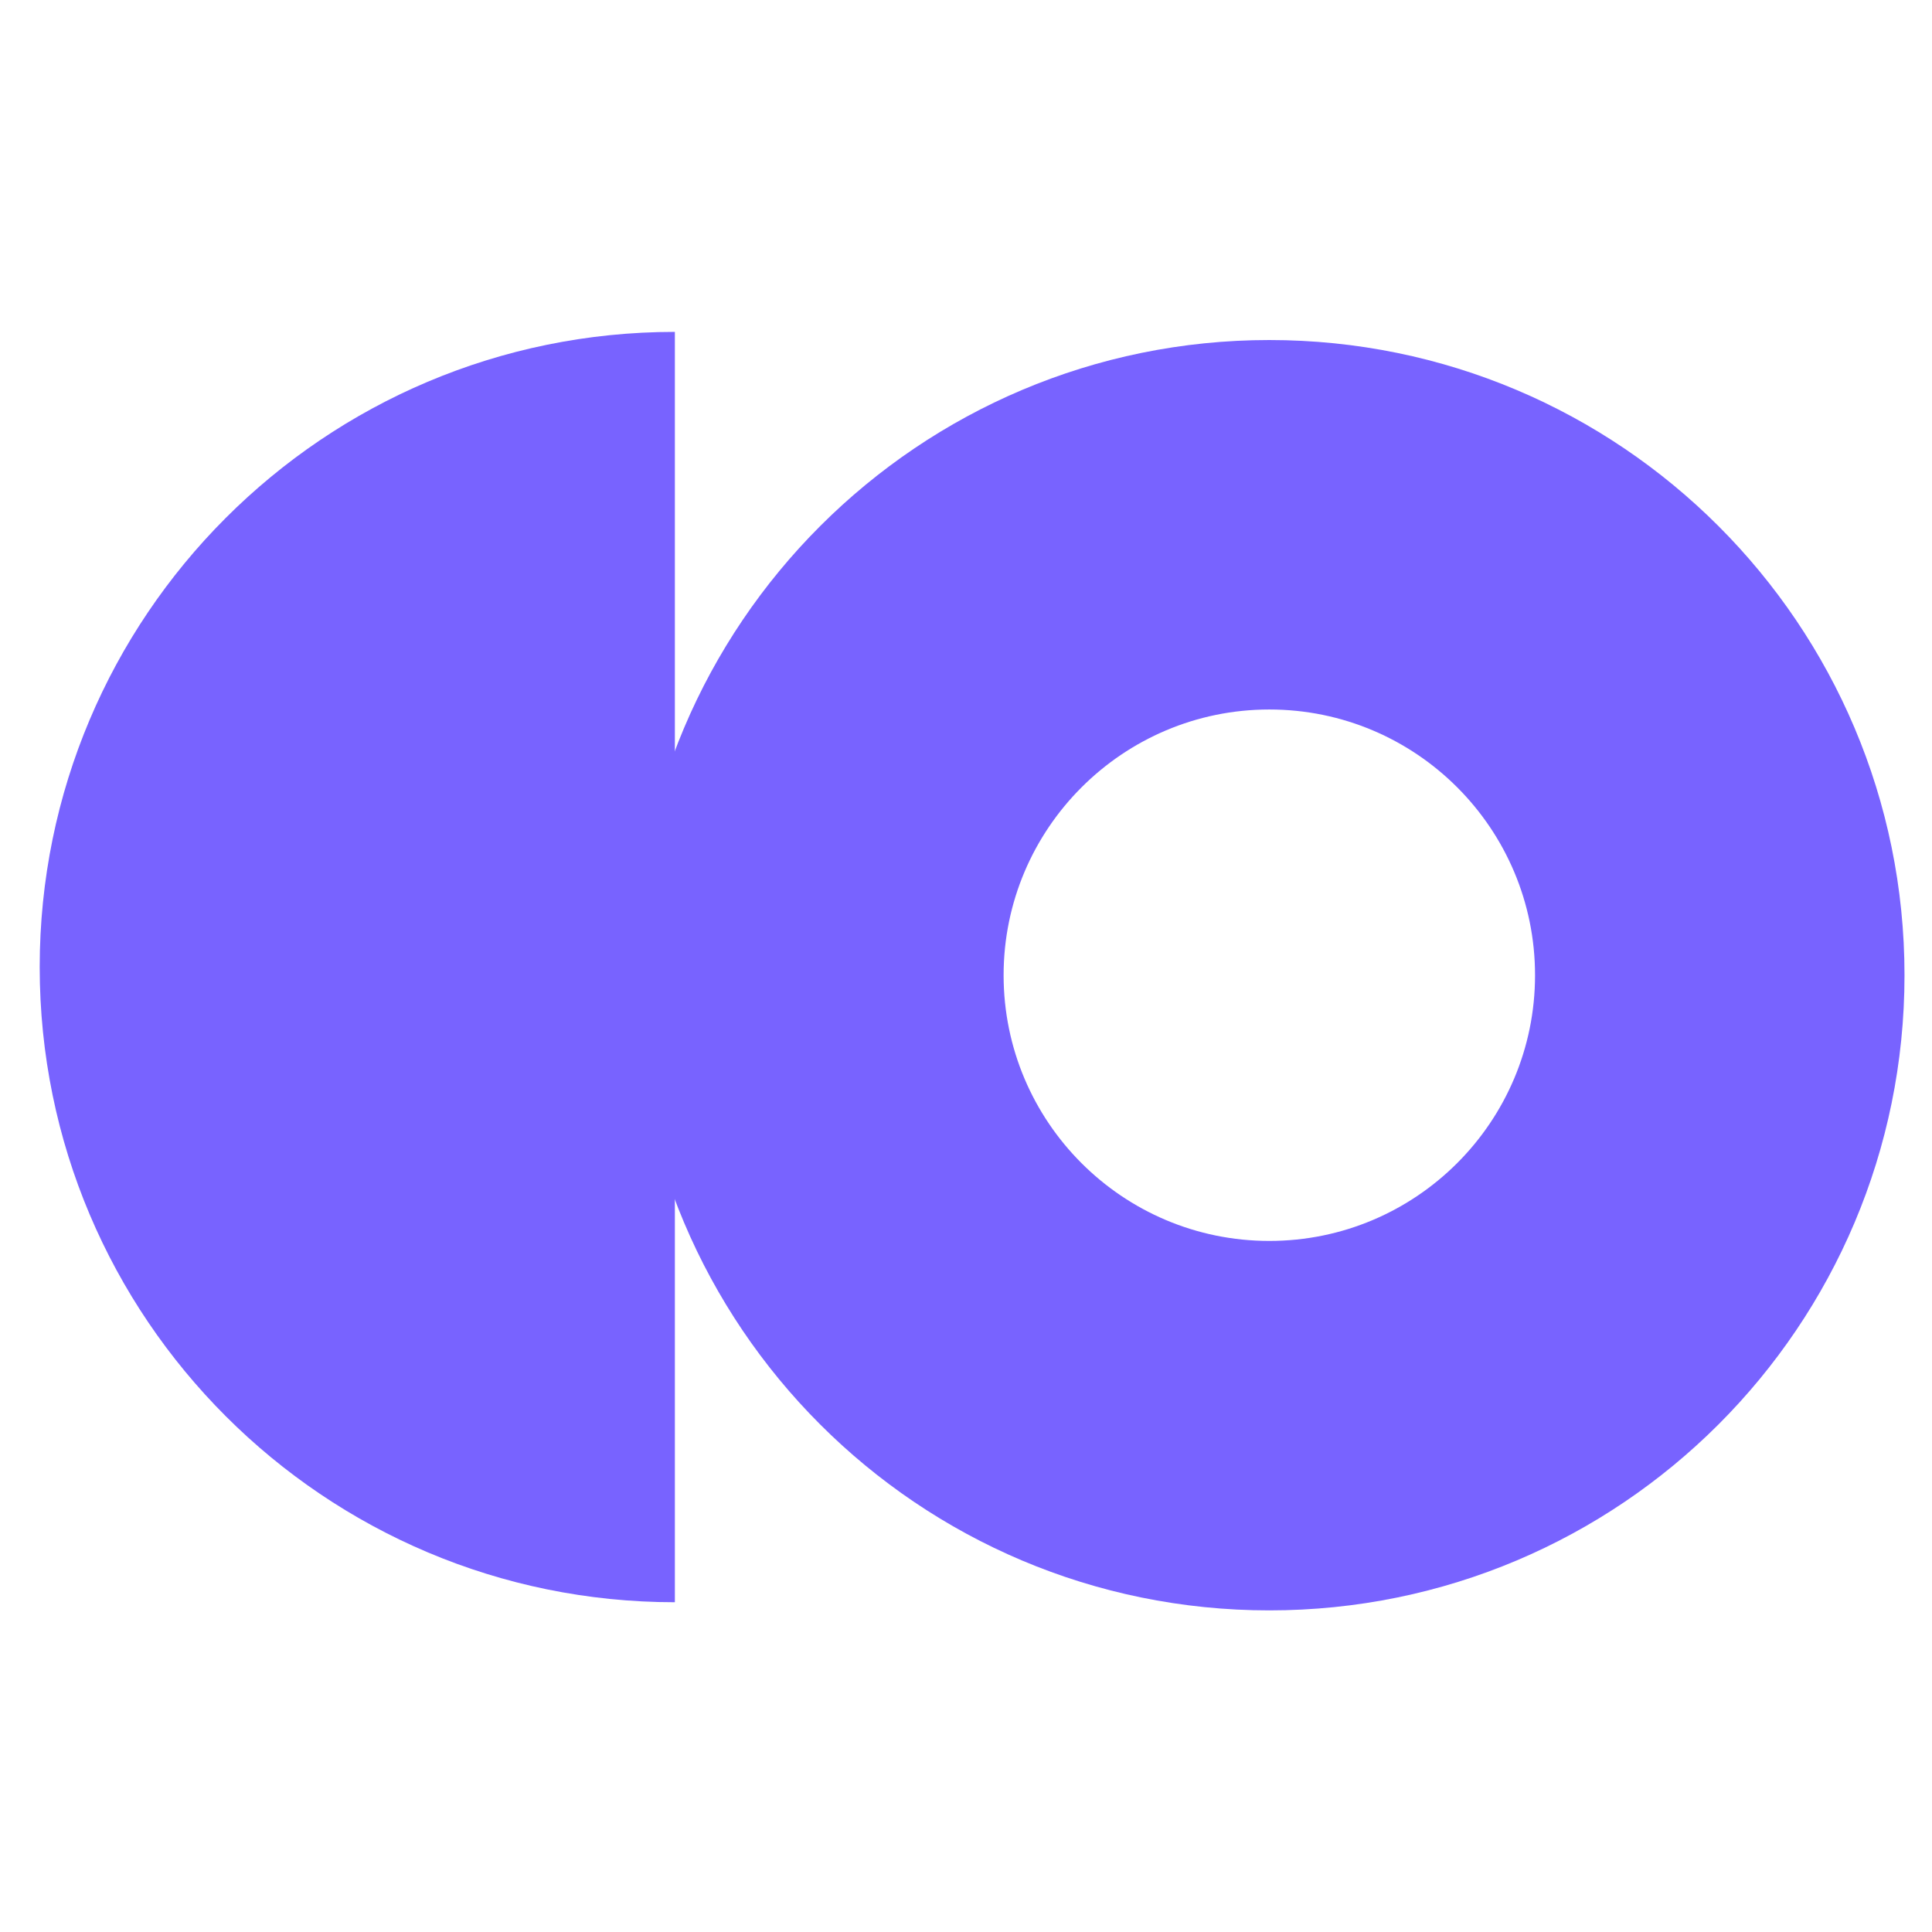
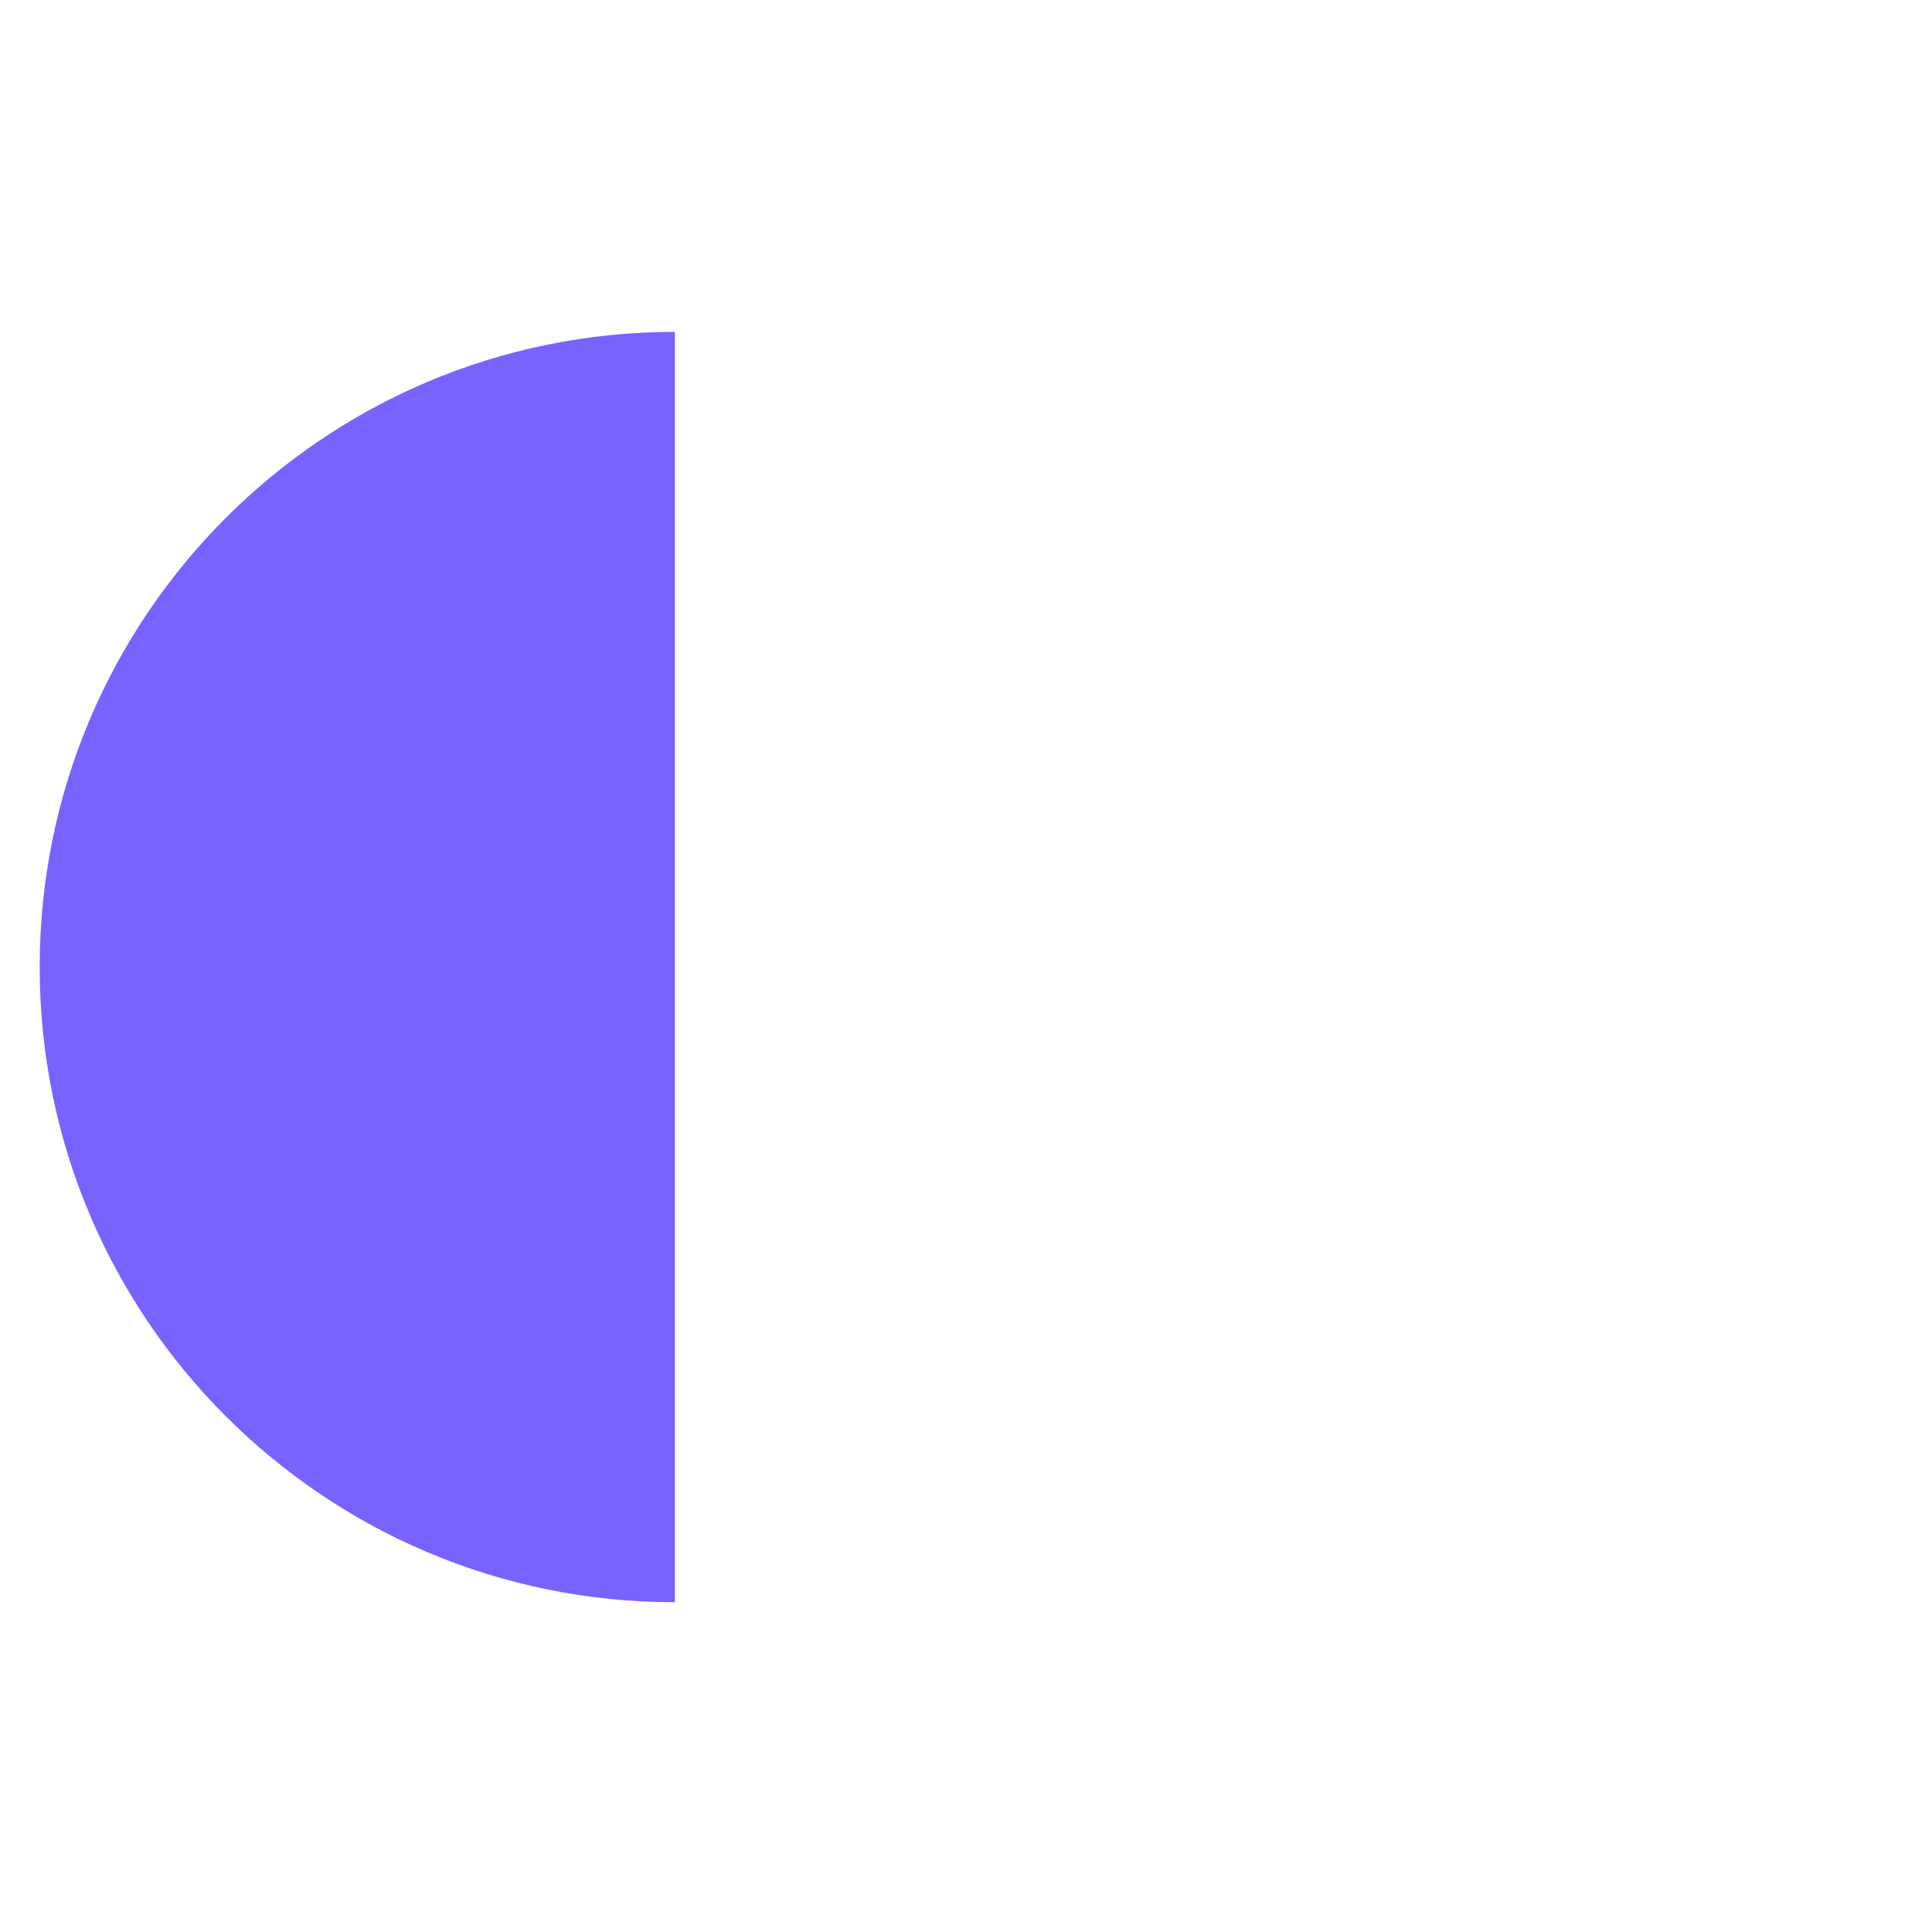
<svg xmlns="http://www.w3.org/2000/svg" width="73" height="73" viewBox="0 0 73 73" fill="none">
-   <path d="M25.5 12.54C12.235 12.54 1.5 23.297 1.5 36.54C1.5 49.806 12.257 60.54 25.5 60.54L25.5 12.54Z" fill="#7863FF" />
-   <path d="M47.961 12.848C34.712 12.848 23.961 23.586 23.961 36.848C23.961 50.109 34.7 60.848 47.961 60.848C61.222 60.848 71.961 50.109 71.961 36.848C71.961 23.586 61.209 12.848 47.961 12.848ZM47.961 46.888C42.411 46.888 37.921 42.385 37.921 36.848C37.921 31.31 42.423 26.808 47.961 26.808C53.511 26.808 58.001 31.31 58.001 36.848C58.001 42.385 53.511 46.888 47.961 46.888Z" fill="#7863FF" />
+   <path d="M25.5 12.54C12.235 12.54 1.5 23.297 1.5 36.54C1.5 49.806 12.257 60.54 25.5 60.54L25.5 12.54" fill="#7863FF" />
</svg>